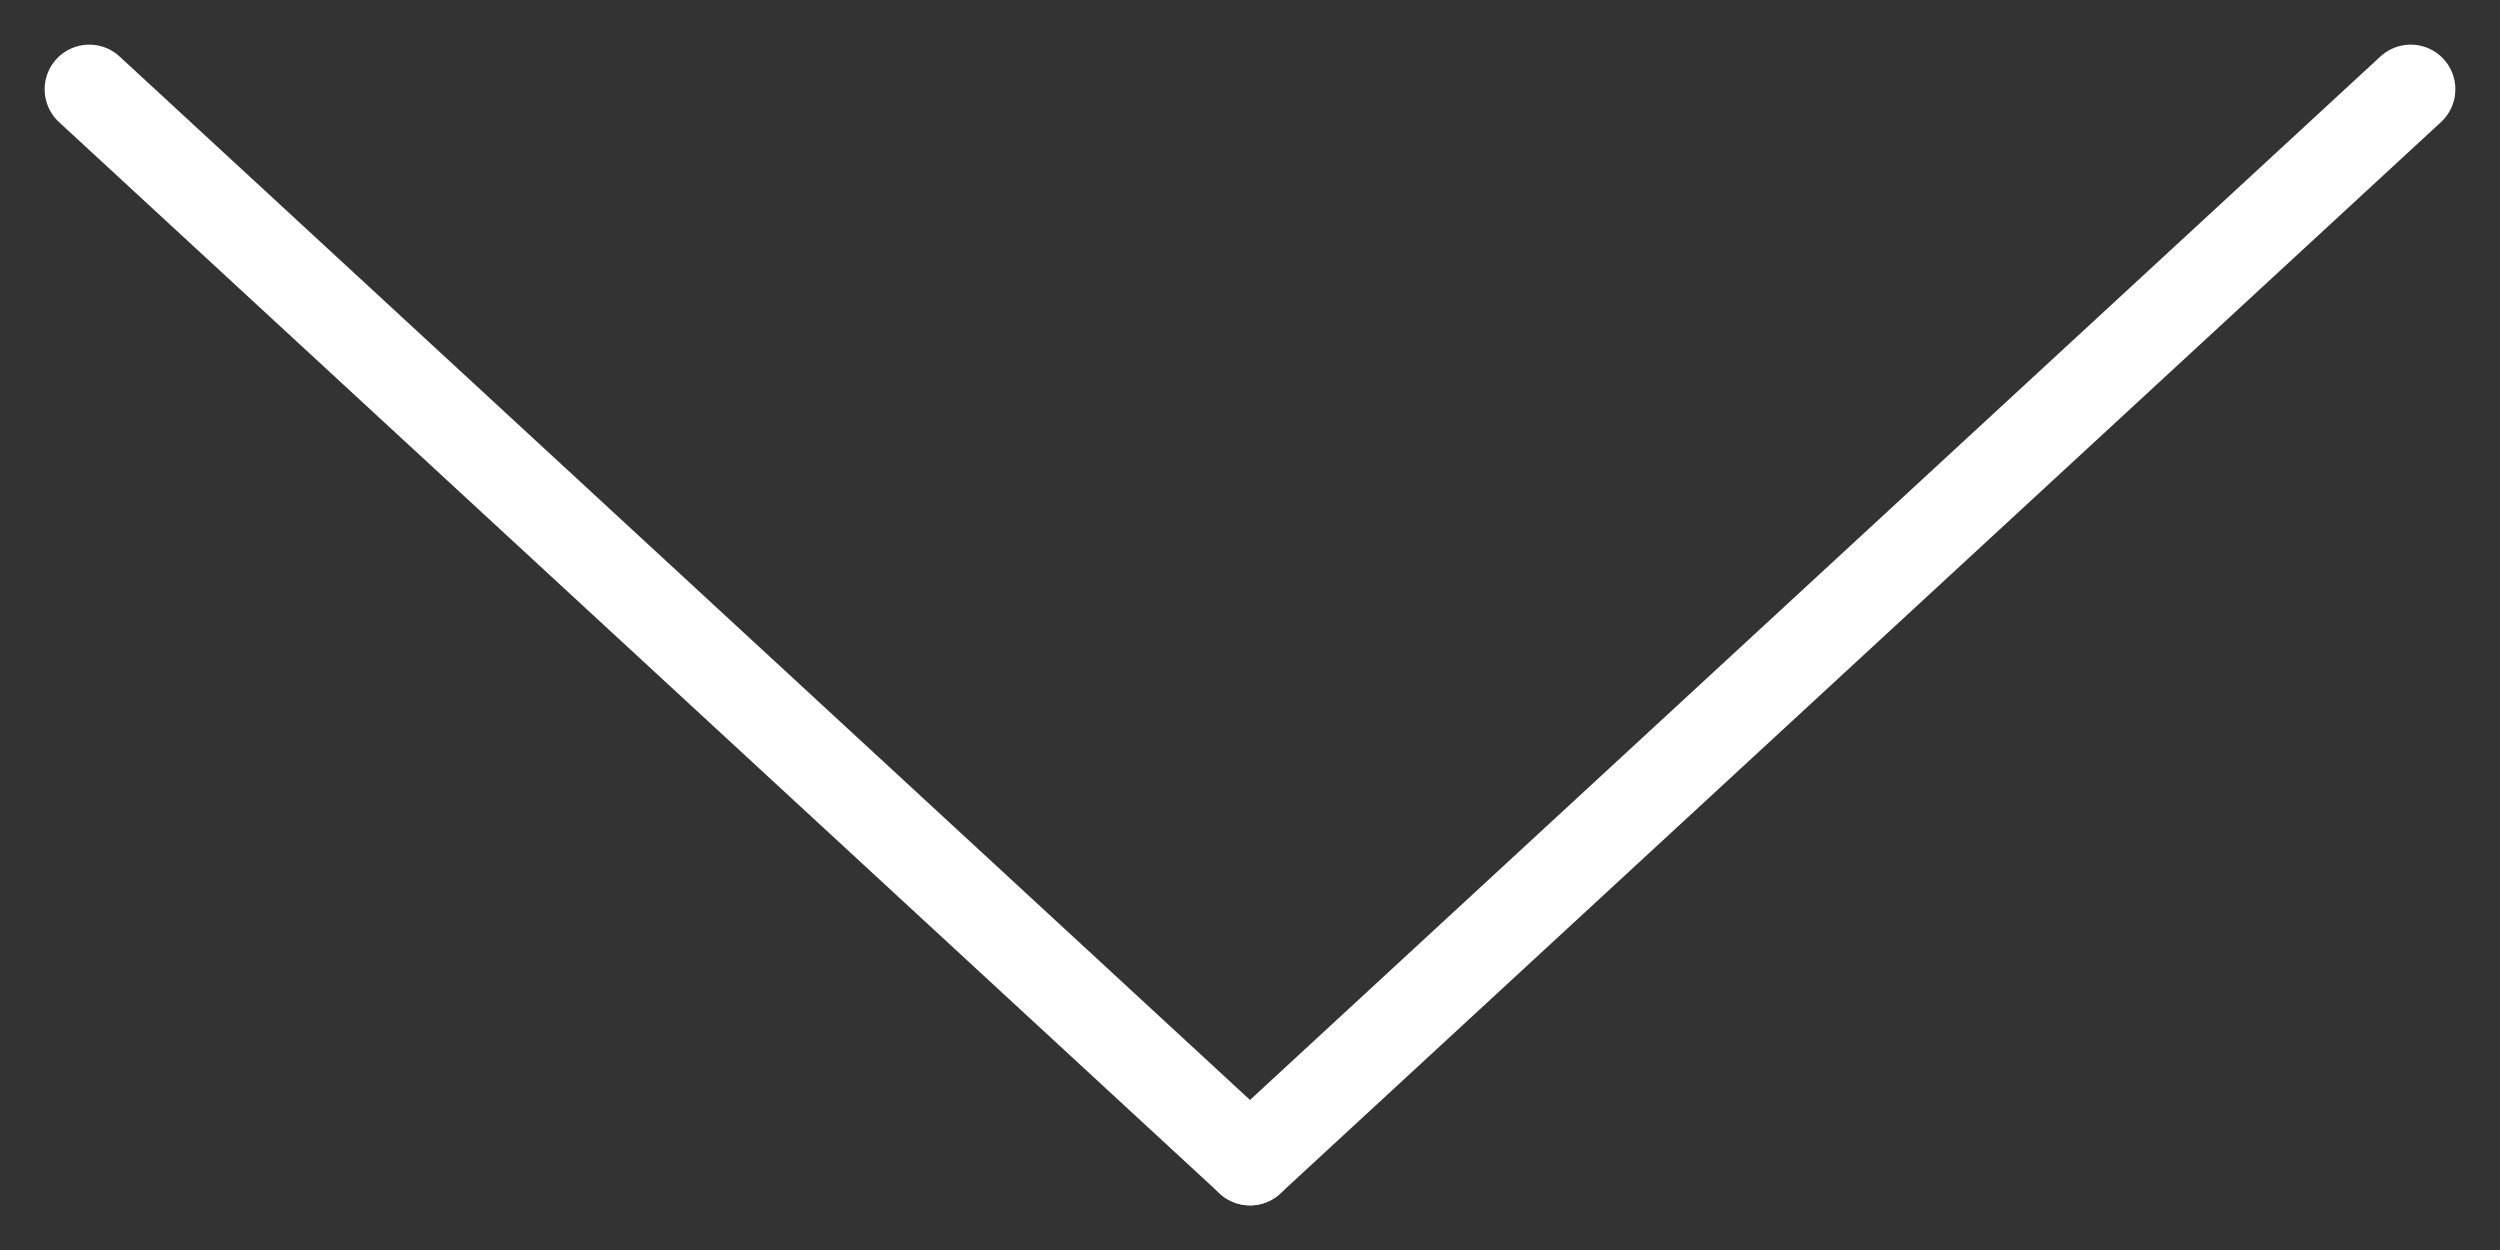
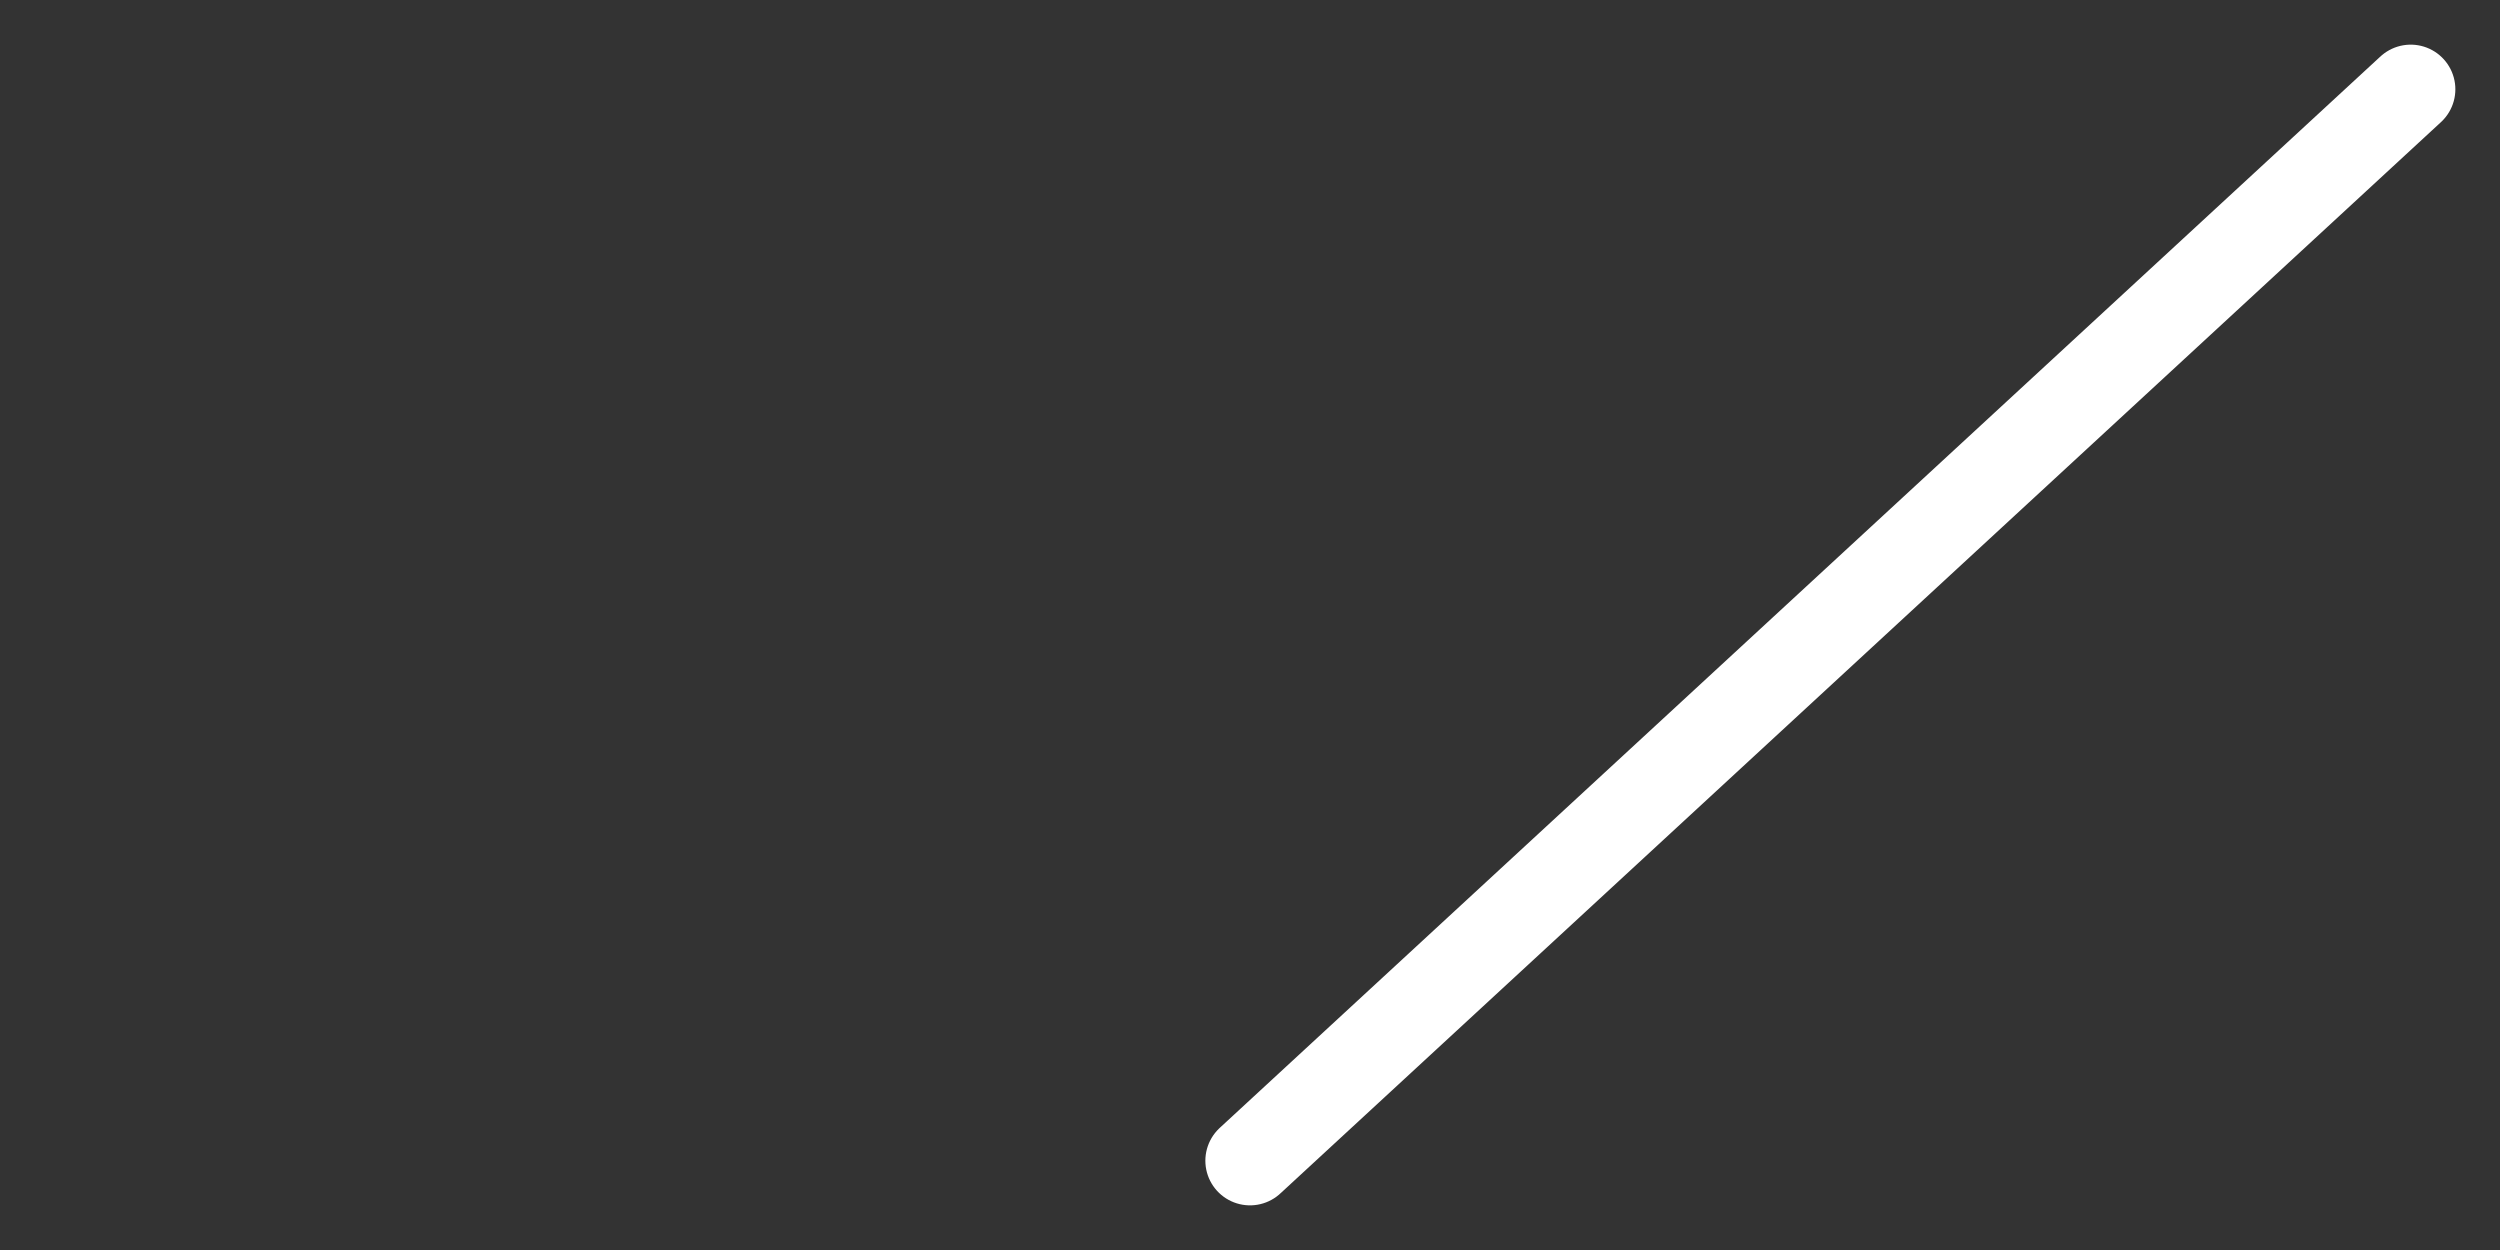
<svg xmlns="http://www.w3.org/2000/svg" width="28" height="14" viewBox="0 0 28 14" fill="none">
  <rect x="0" y="0" width="28" height="14" fill="#333333" stroke="none" />
-   <path d="M1 1L14 13" stroke="white" stroke-linecap="round" />
  <path d="M14 13L27 1" stroke="white" stroke-linecap="round" />
</svg>